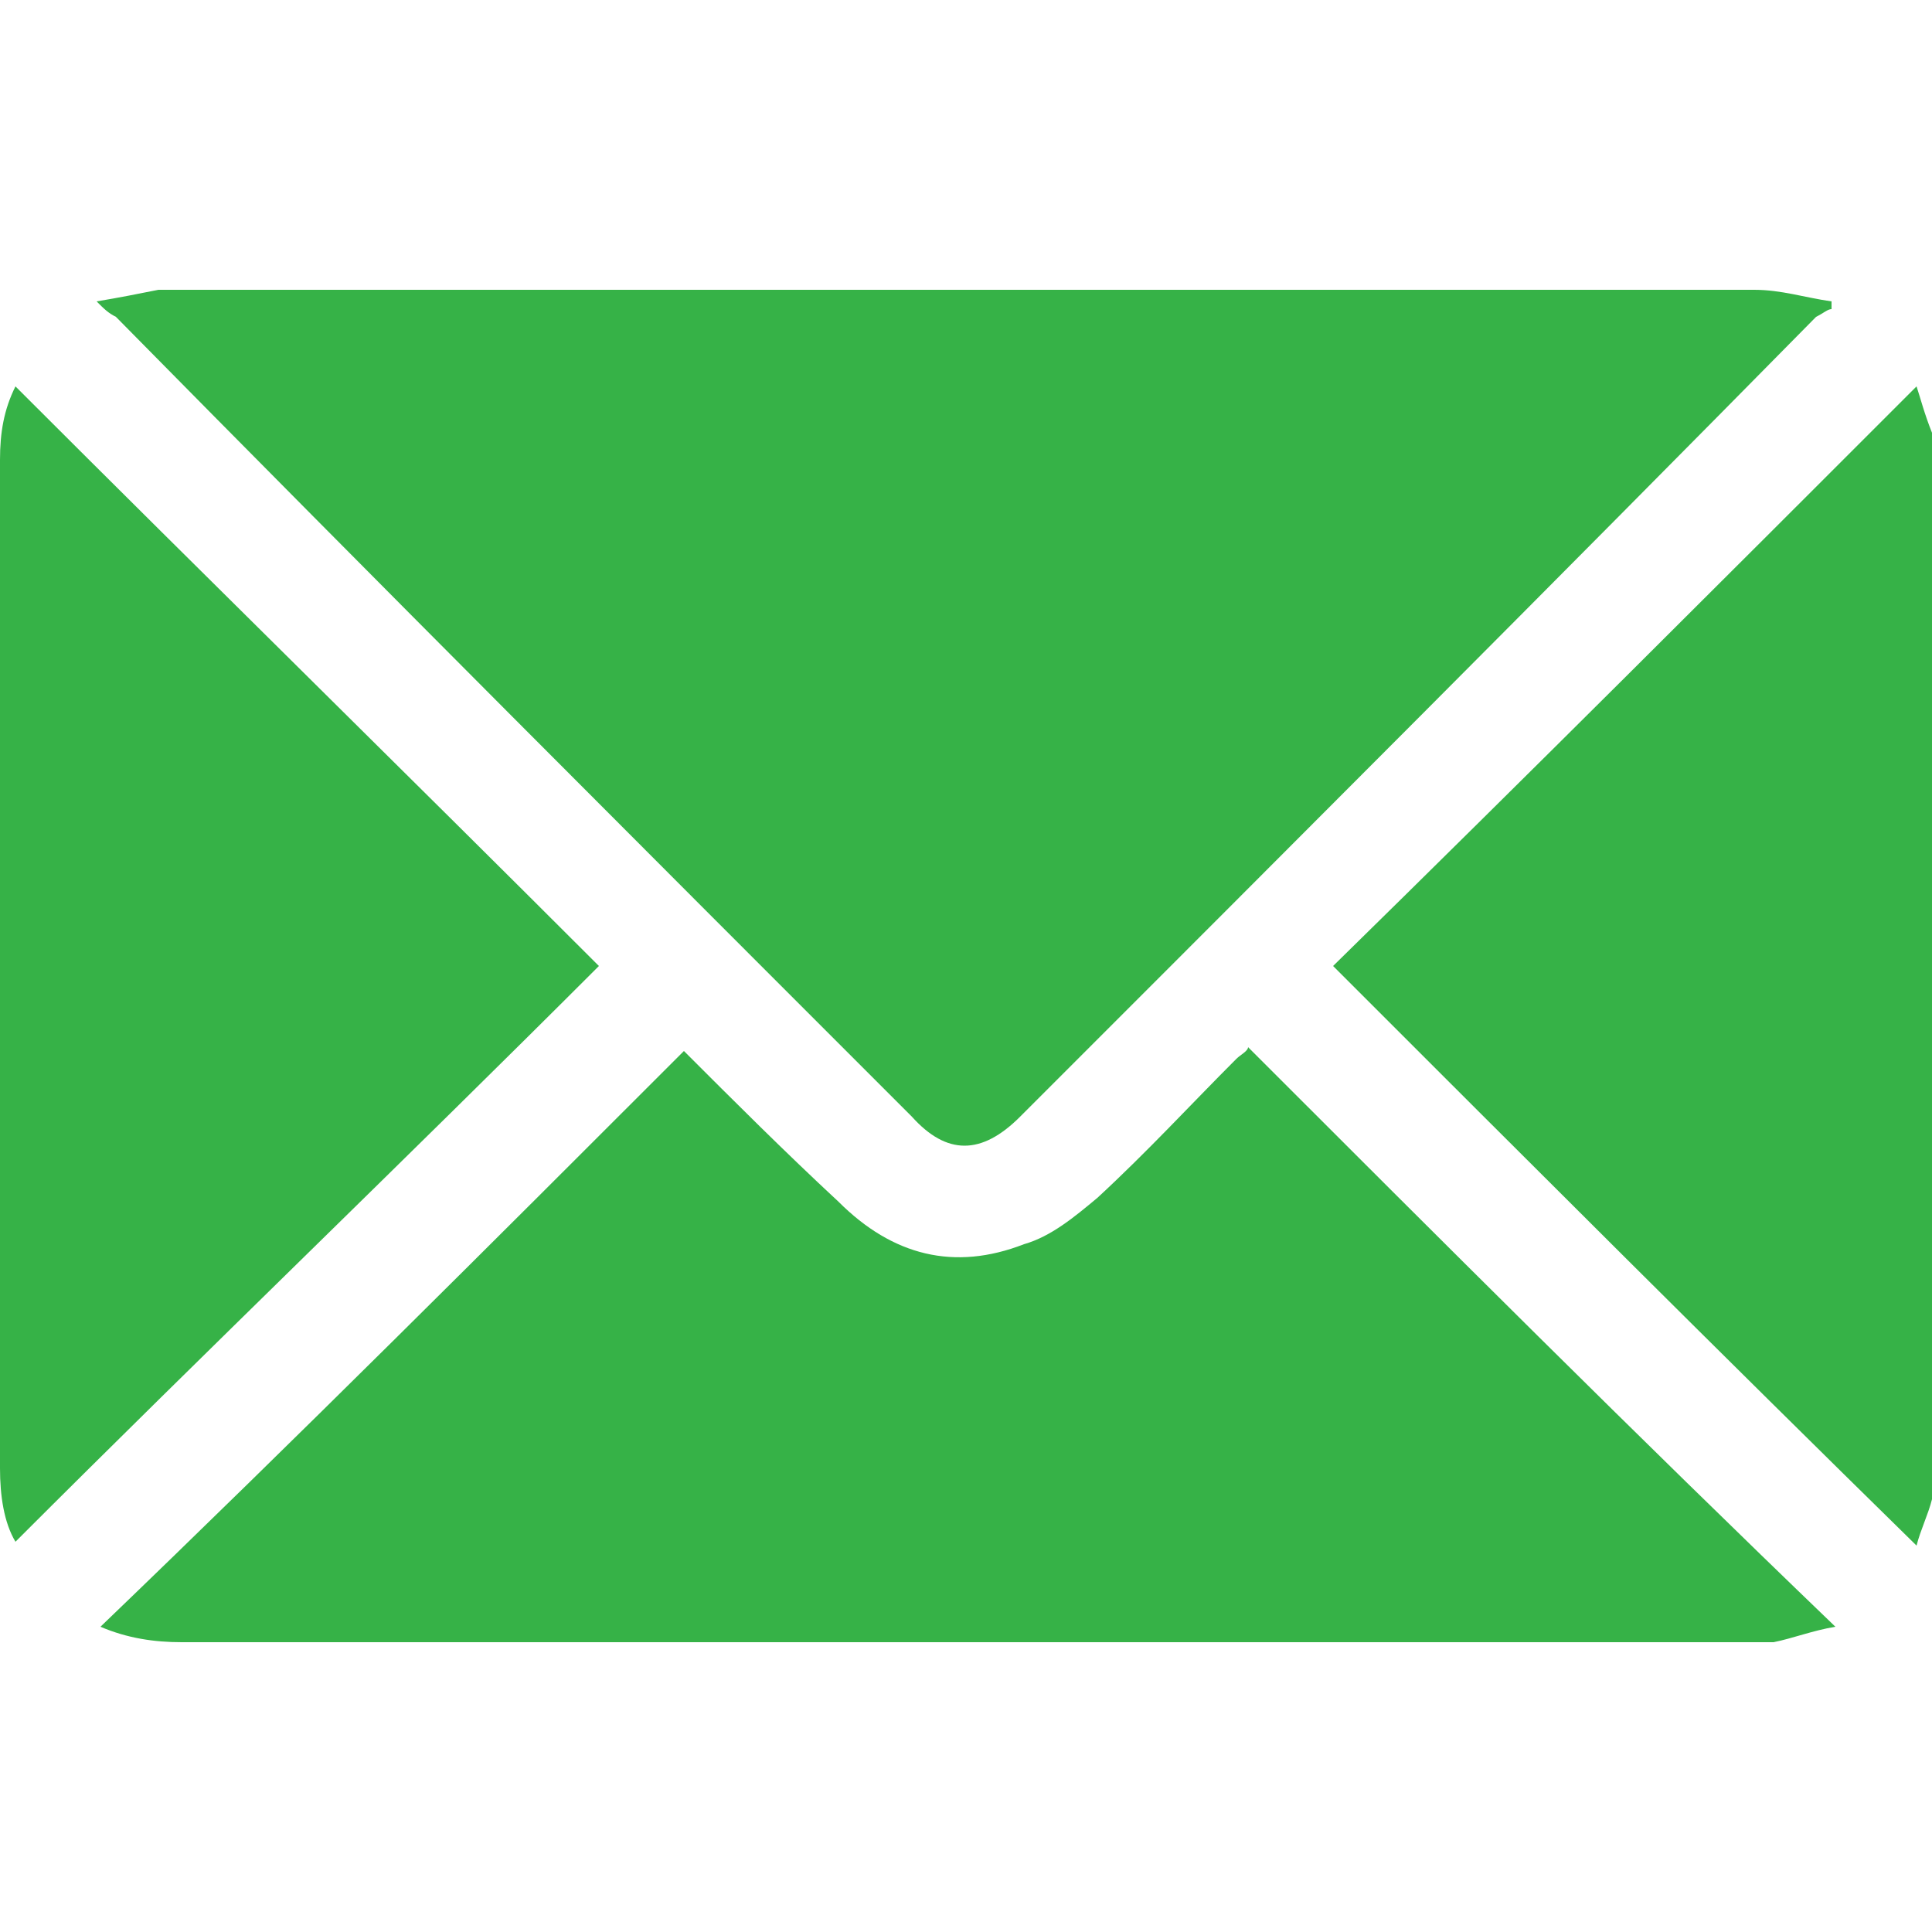
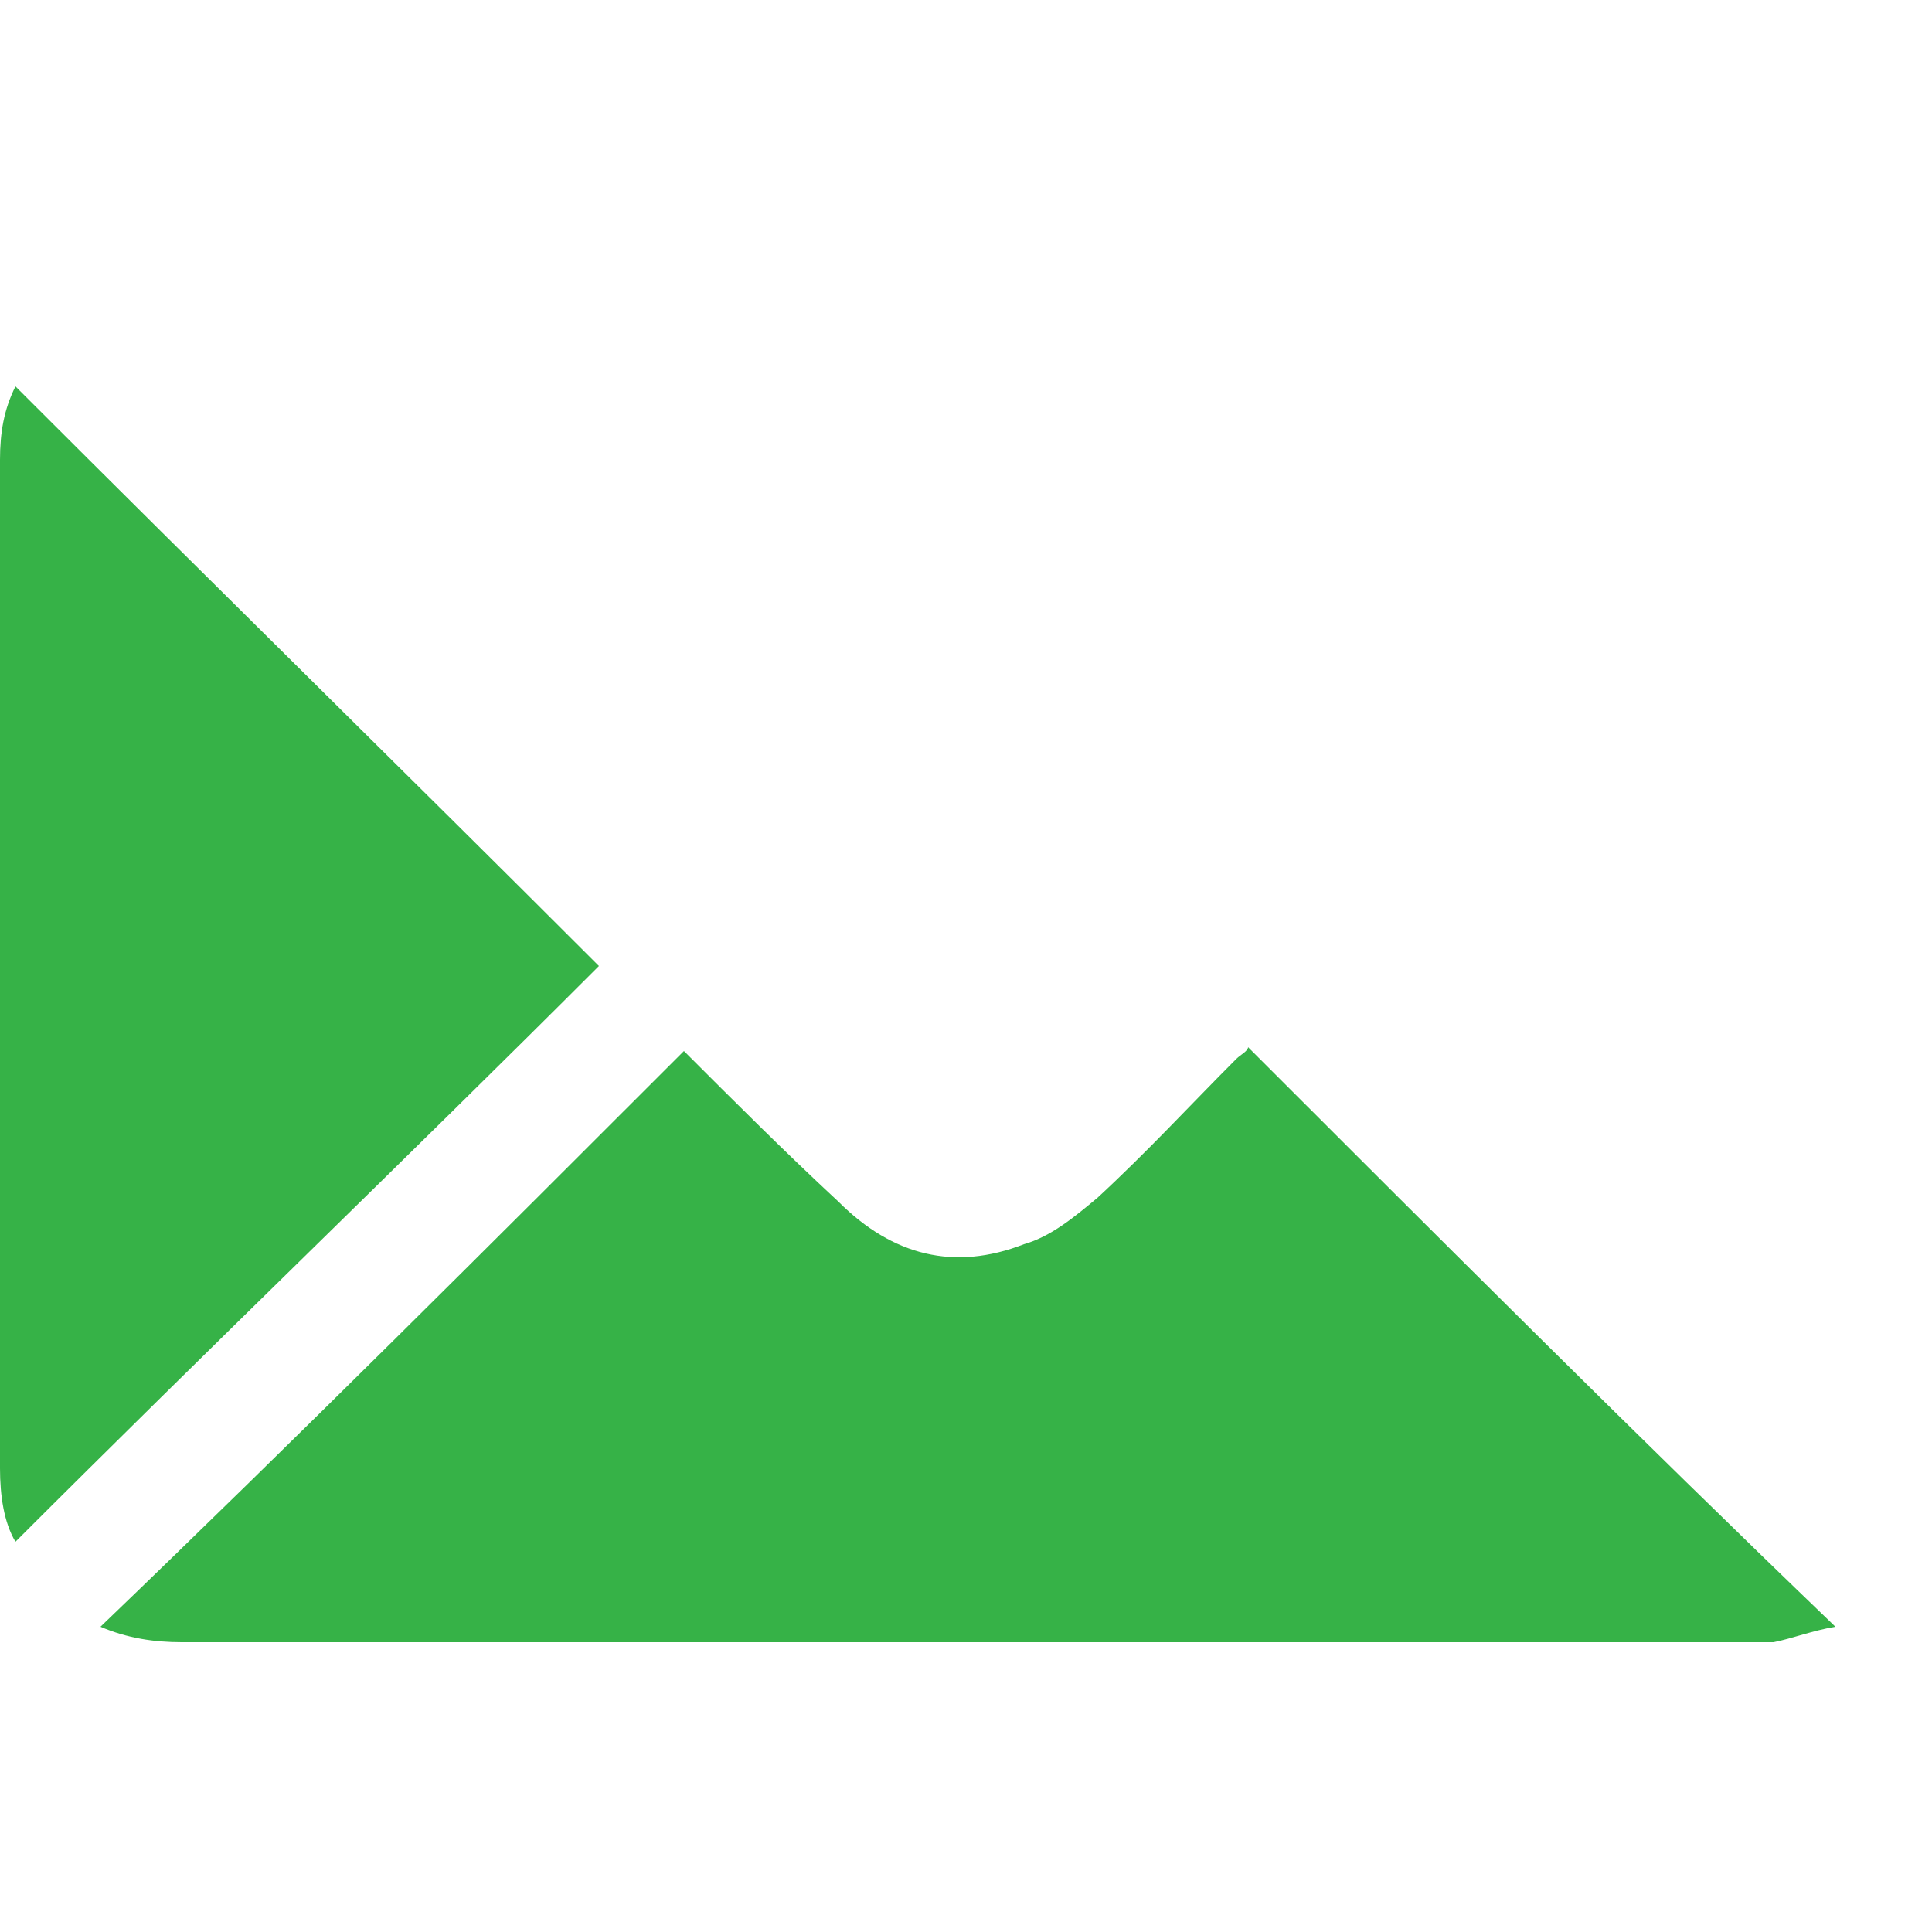
<svg xmlns="http://www.w3.org/2000/svg" version="1.1" id="Capa_1" x="0px" y="0px" viewBox="0 0 50 50" style="enable-background:new 0 0 50 50;" xml:space="preserve">
  <style type="text/css">
	.st0{display:none;}
	.st1{display:inline;}
	.st2{fill:#98C301;}
	.st3{fill:#A7C42E;}
	.st4{fill:#36B247;}
	.st5{fill:#131E29;}
</style>
  <g>
-     <path class="st4" d="M50,38.8c-0.1,0.4-0.3,0.8-0.4,1.2c-5.1-5-10.1-10-15.1-15c5.1-5,10.1-10,15.1-15c0.1,0.3,0.2,0.7,0.4,1.2   C50,20.4,50,29.6,50,38.8z" />
-     <path class="st4" d="M2.5,7.8c0.6-0.1,1.1-0.2,1.6-0.3c0.2,0,0.3,0,0.5,0c13.6,0,27.2,0,40.8,0c0.7,0,1.3,0.2,2,0.3   c0,0.1,0,0.1,0,0.2C47.3,8,47.2,8.1,47,8.2C40.2,15.1,33.3,22,26.4,28.9c-1,1-1.9,1-2.8,0C16.7,22,9.8,15.1,3,8.2   C2.8,8.1,2.7,8,2.5,7.8z" />
    <path class="st4" d="M17.7,27.2c1.3,1.3,2.6,2.6,4,3.9c1.4,1.4,3,1.8,4.8,1.1c0.7-0.2,1.3-0.7,1.9-1.2c1.3-1.2,2.4-2.4,3.6-3.6   c0.1-0.1,0.3-0.2,0.3-0.3c5,5,10,10,15.2,15c-0.6,0.1-1.1,0.3-1.6,0.4c-0.2,0-0.4,0-0.6,0c-13.5,0-27,0-40.6,0   c-0.7,0-1.4-0.1-2.1-0.4C7.7,37.2,12.7,32.2,17.7,27.2z" />
    <path class="st4" d="M0.4,39.9C0.1,39.4,0,38.7,0,38c0-4.4,0-8.8,0-13.1c0-4.3,0-8.7,0-13c0-0.7,0.1-1.3,0.4-1.9   c5,5,10.1,10,15.1,15C10.5,30,5.4,34.9,0.4,39.9z" />
  </g>
</svg>